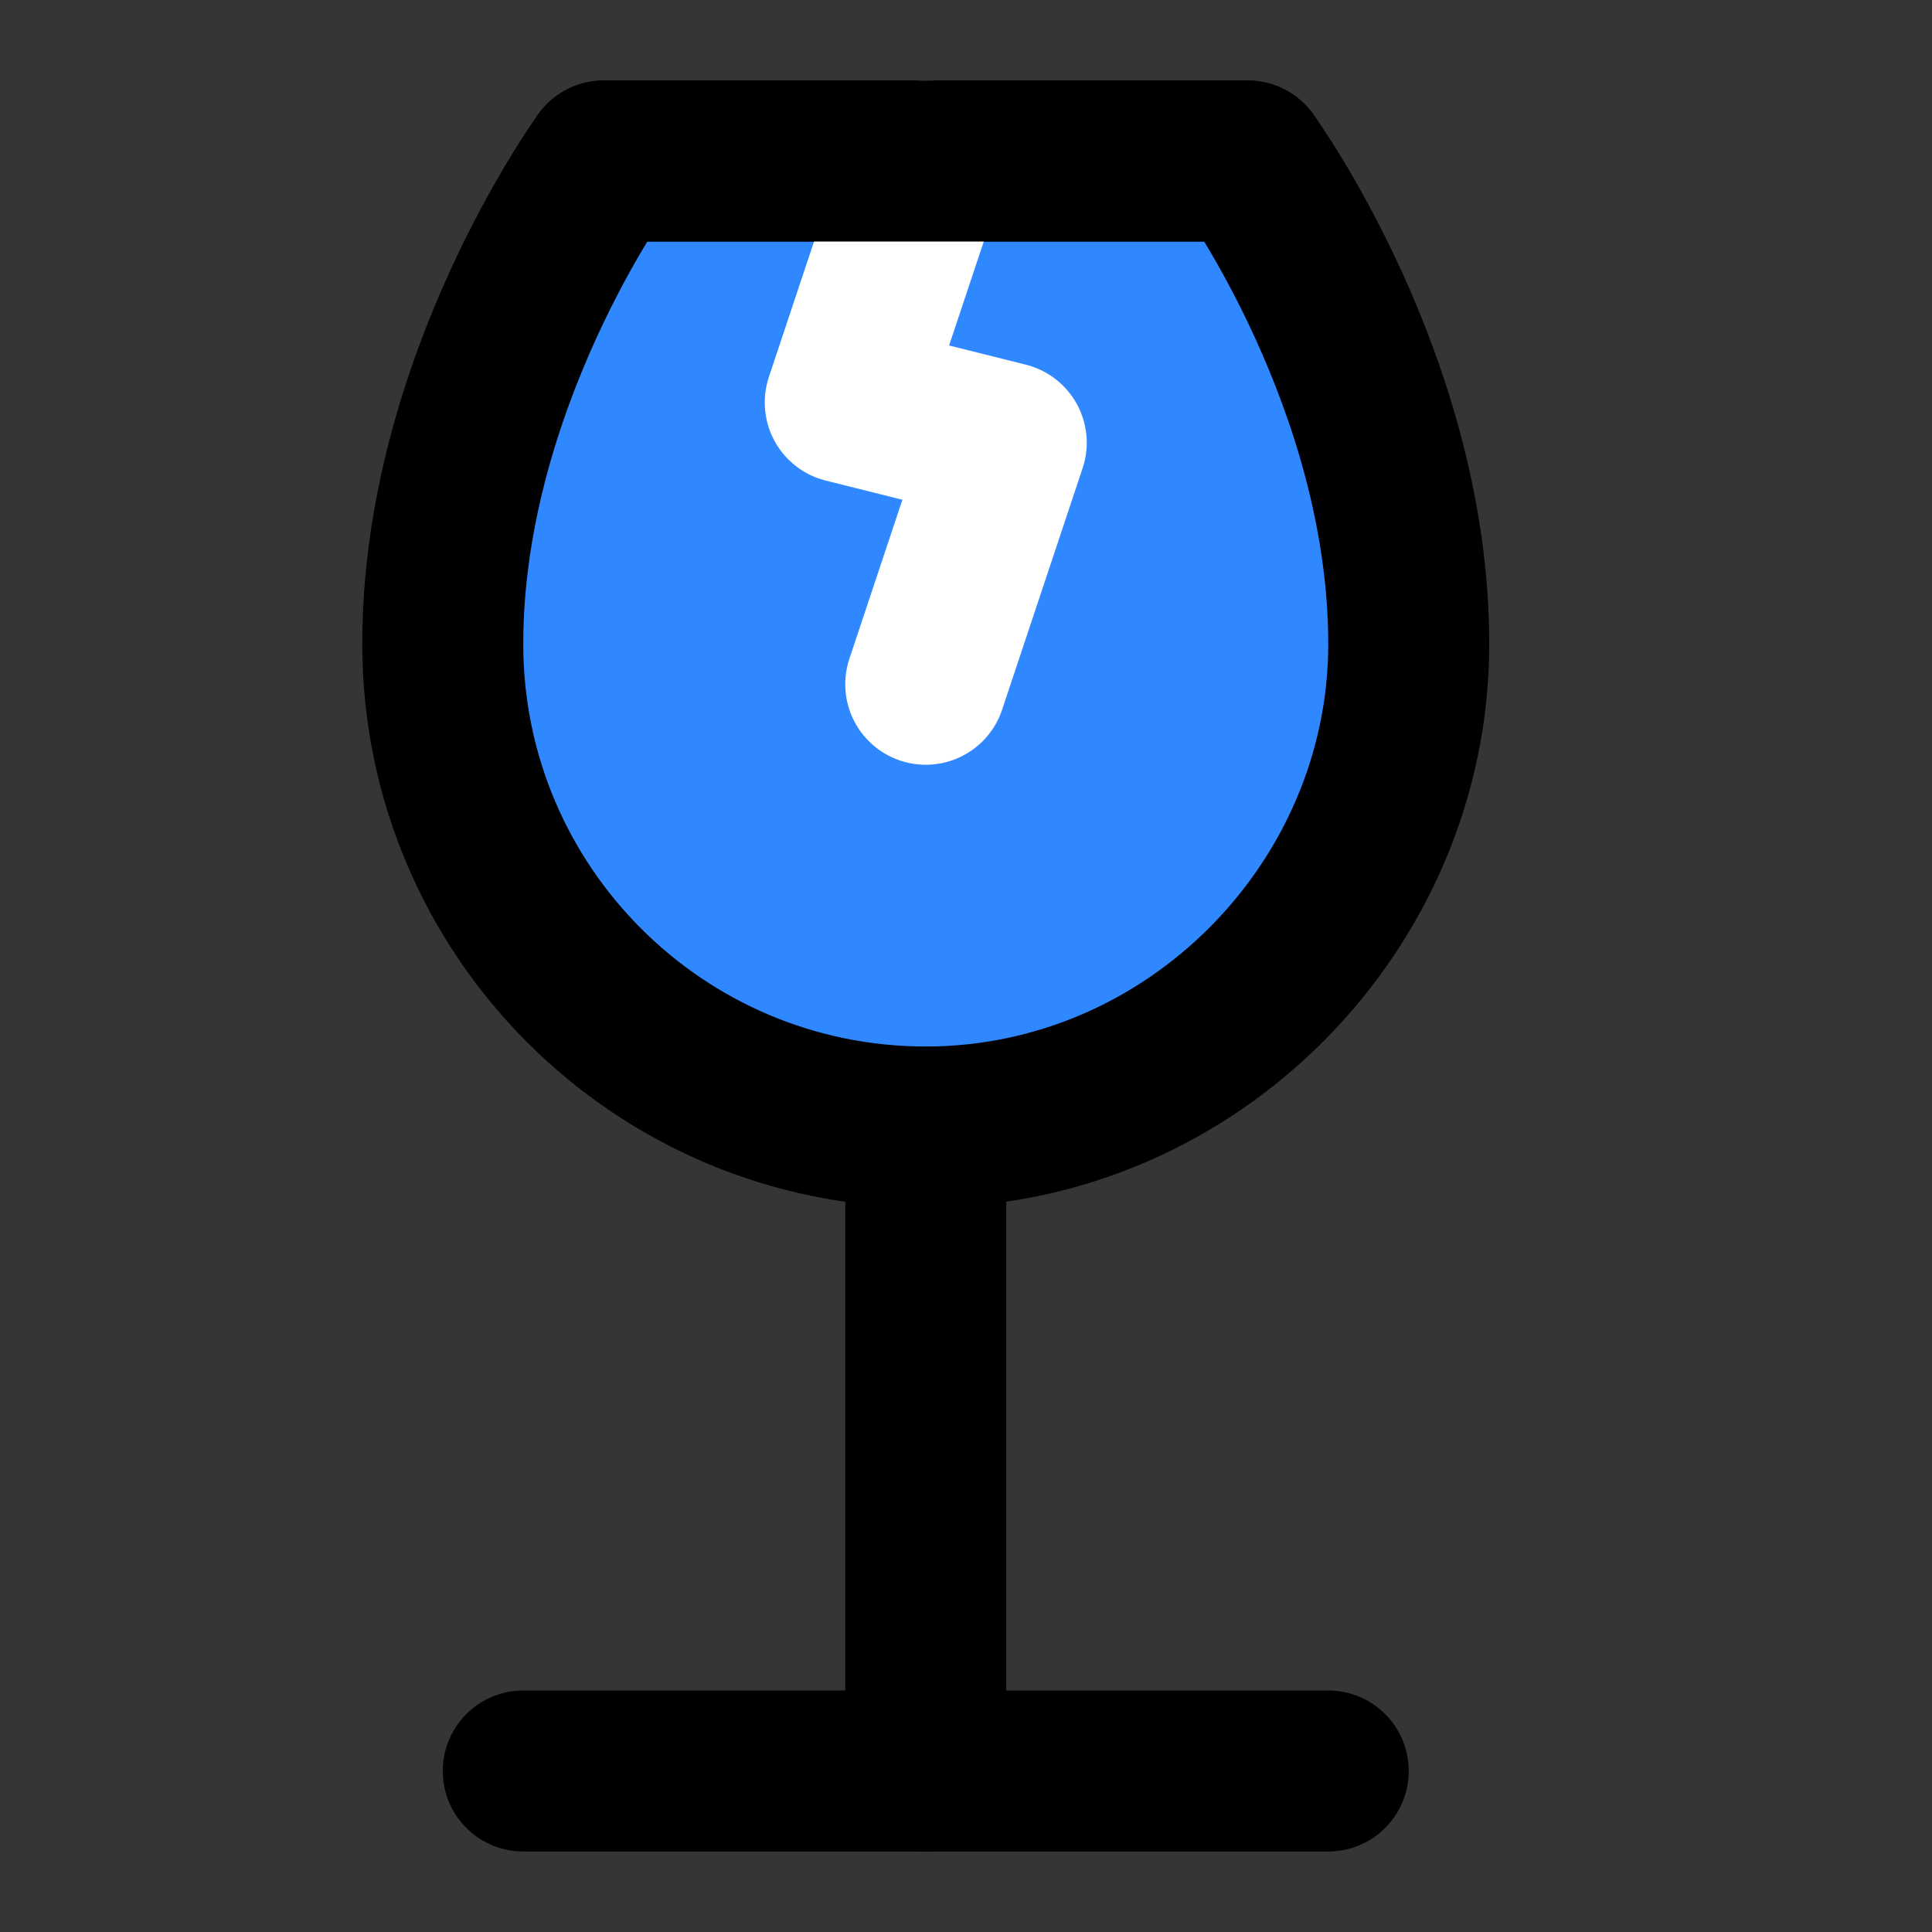
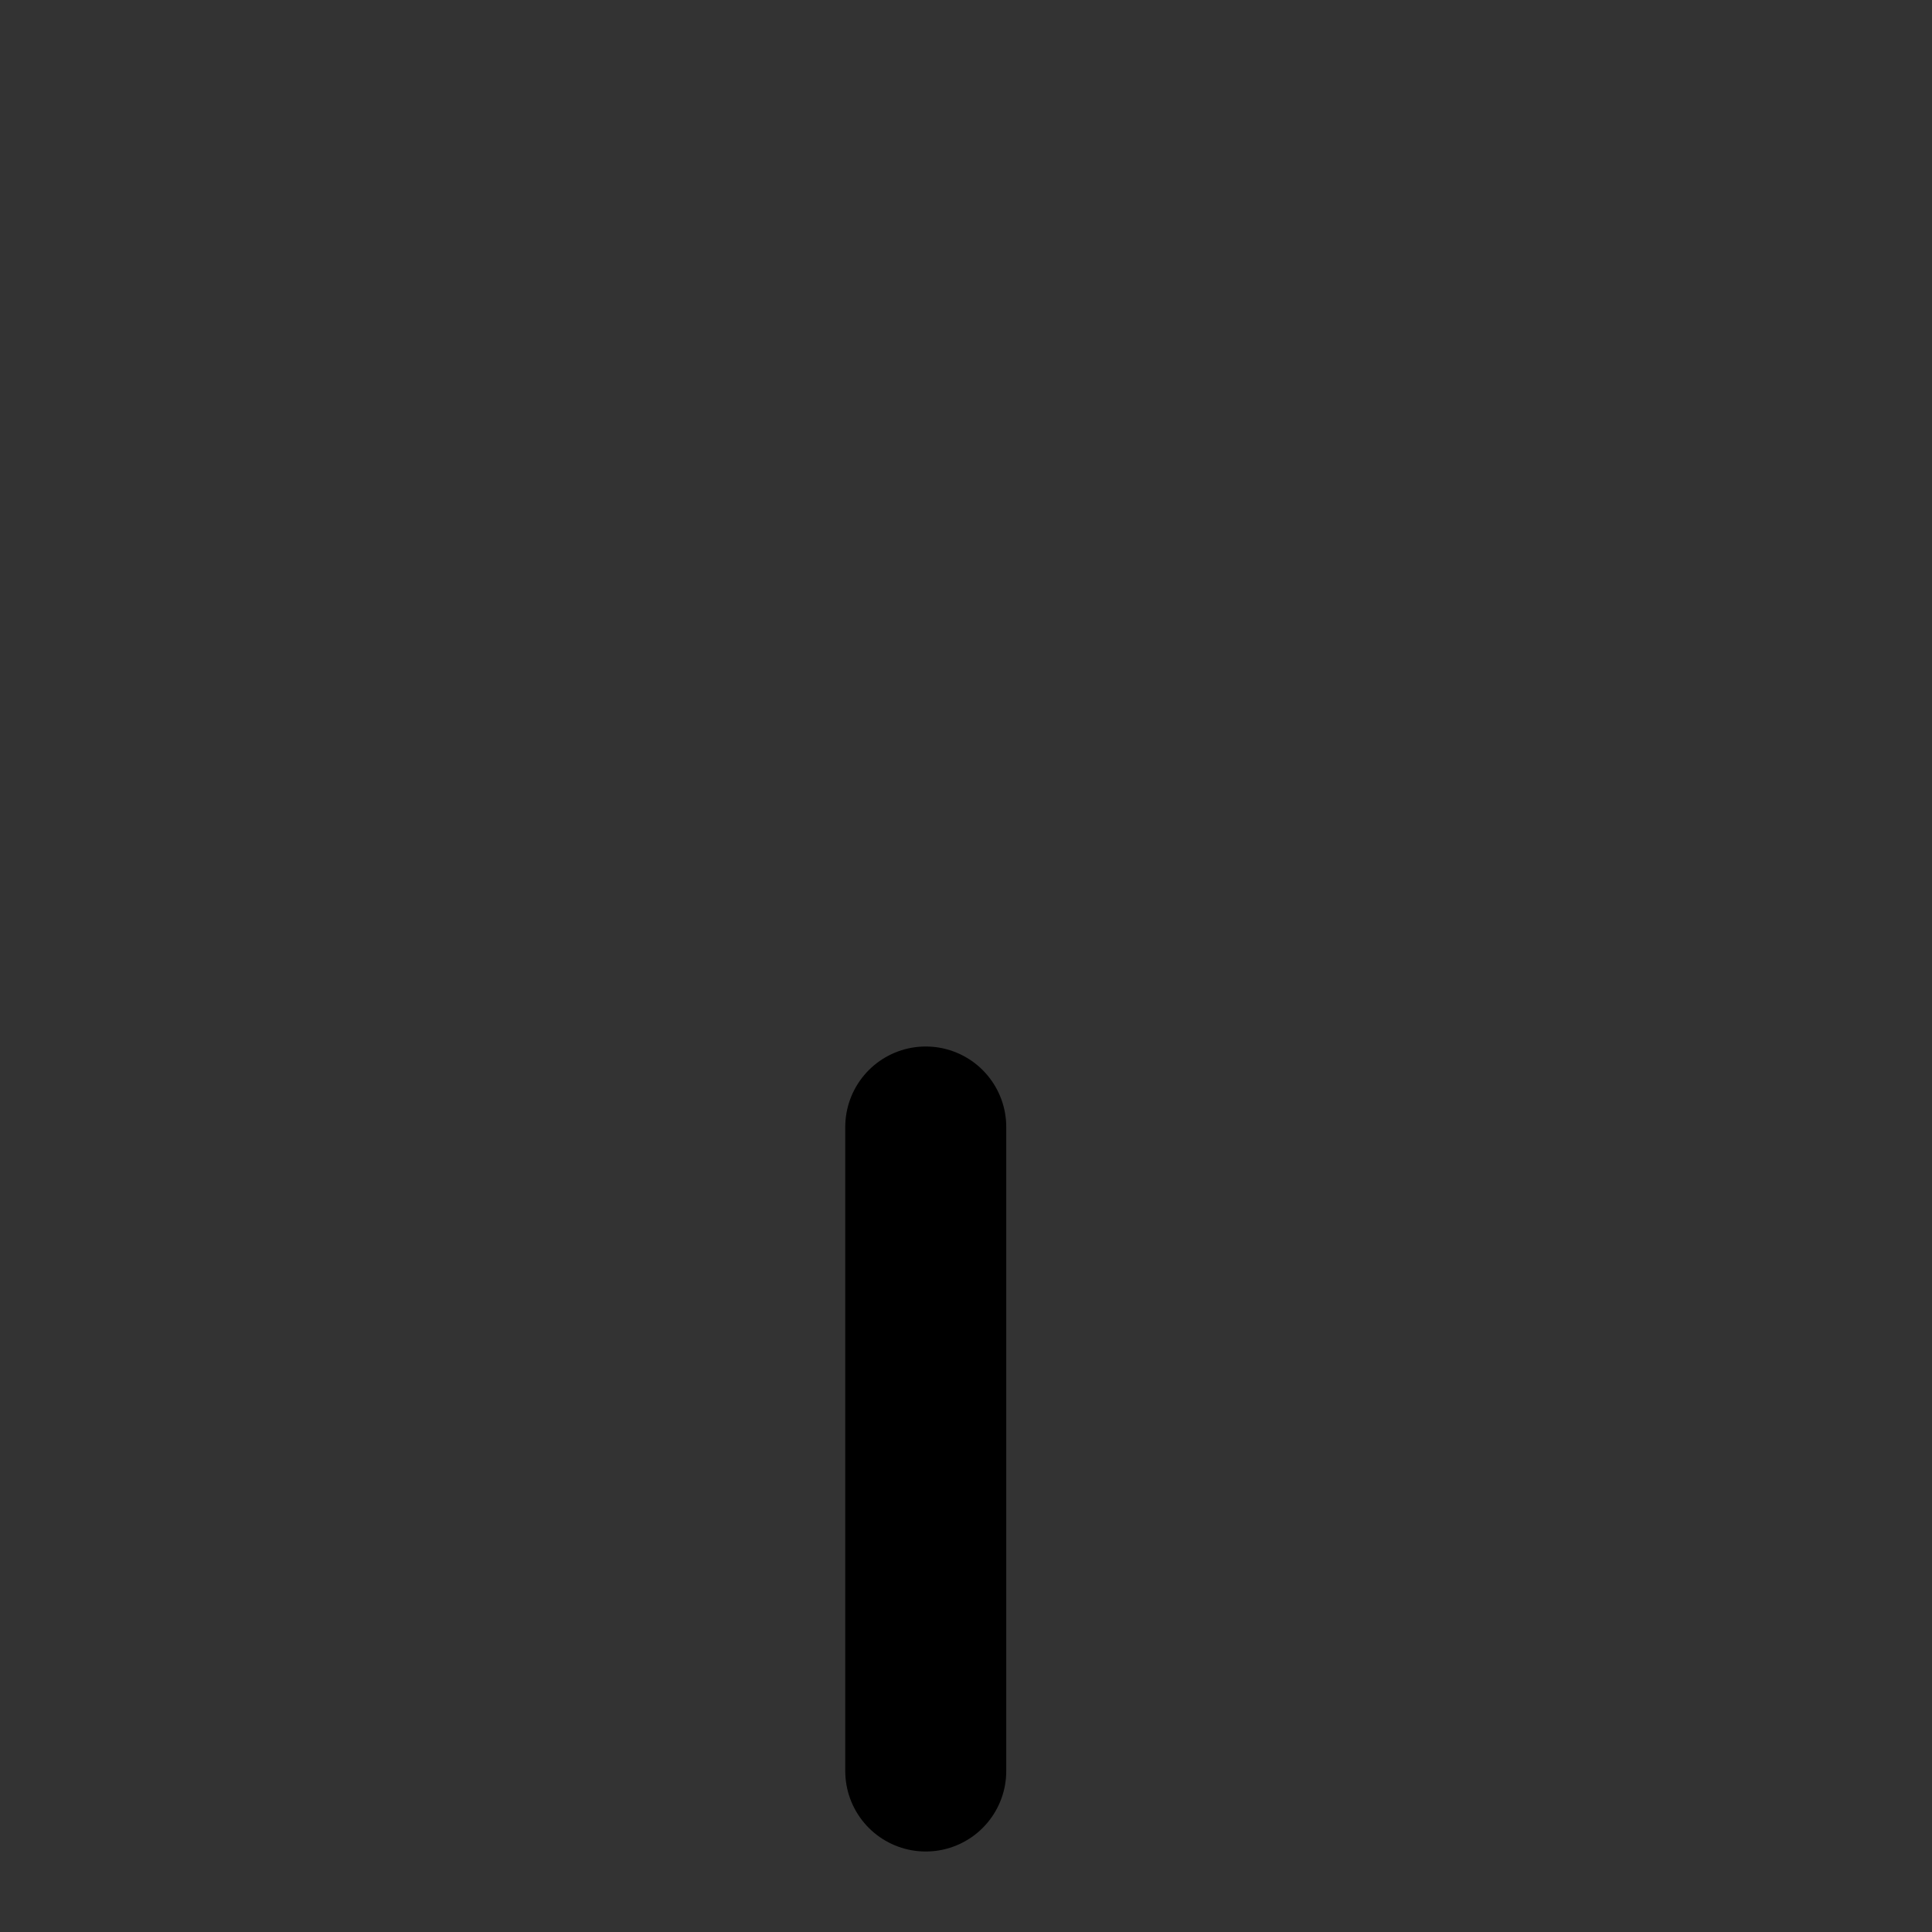
<svg xmlns="http://www.w3.org/2000/svg" width="800px" height="800px" viewBox="0 0 48 48" fill="none">
  <rect x="0" y="0" width="48" height="48" fill="#333333" stroke="none" />
-   <rect width="48" height="48" fill="white" fill-opacity="0.01" />
-   <path d="M33 44H23H13" stroke="#000000" stroke-width="4" stroke-linecap="round" stroke-linejoin="round" />
  <path d="M23 28V44" stroke="#000000" stroke-width="4" stroke-linecap="round" stroke-linejoin="round" />
-   <path d="M35 16C35 22.5 29.627 28 23 28C16.373 28 11 22.627 11 16C11 9.5 15 4 15 4H31C31 4 35 9.5 35 16Z" fill="#2F88FF" stroke="#000000" stroke-width="4" stroke-linecap="round" stroke-linejoin="round" />
-   <path d="M23 4L21 10L25 11L23 17" stroke="white" stroke-width="4" stroke-linecap="round" stroke-linejoin="round" />
-   <path d="M15 4H31" stroke="#000000" stroke-width="4" stroke-linecap="round" stroke-linejoin="round" />
</svg>